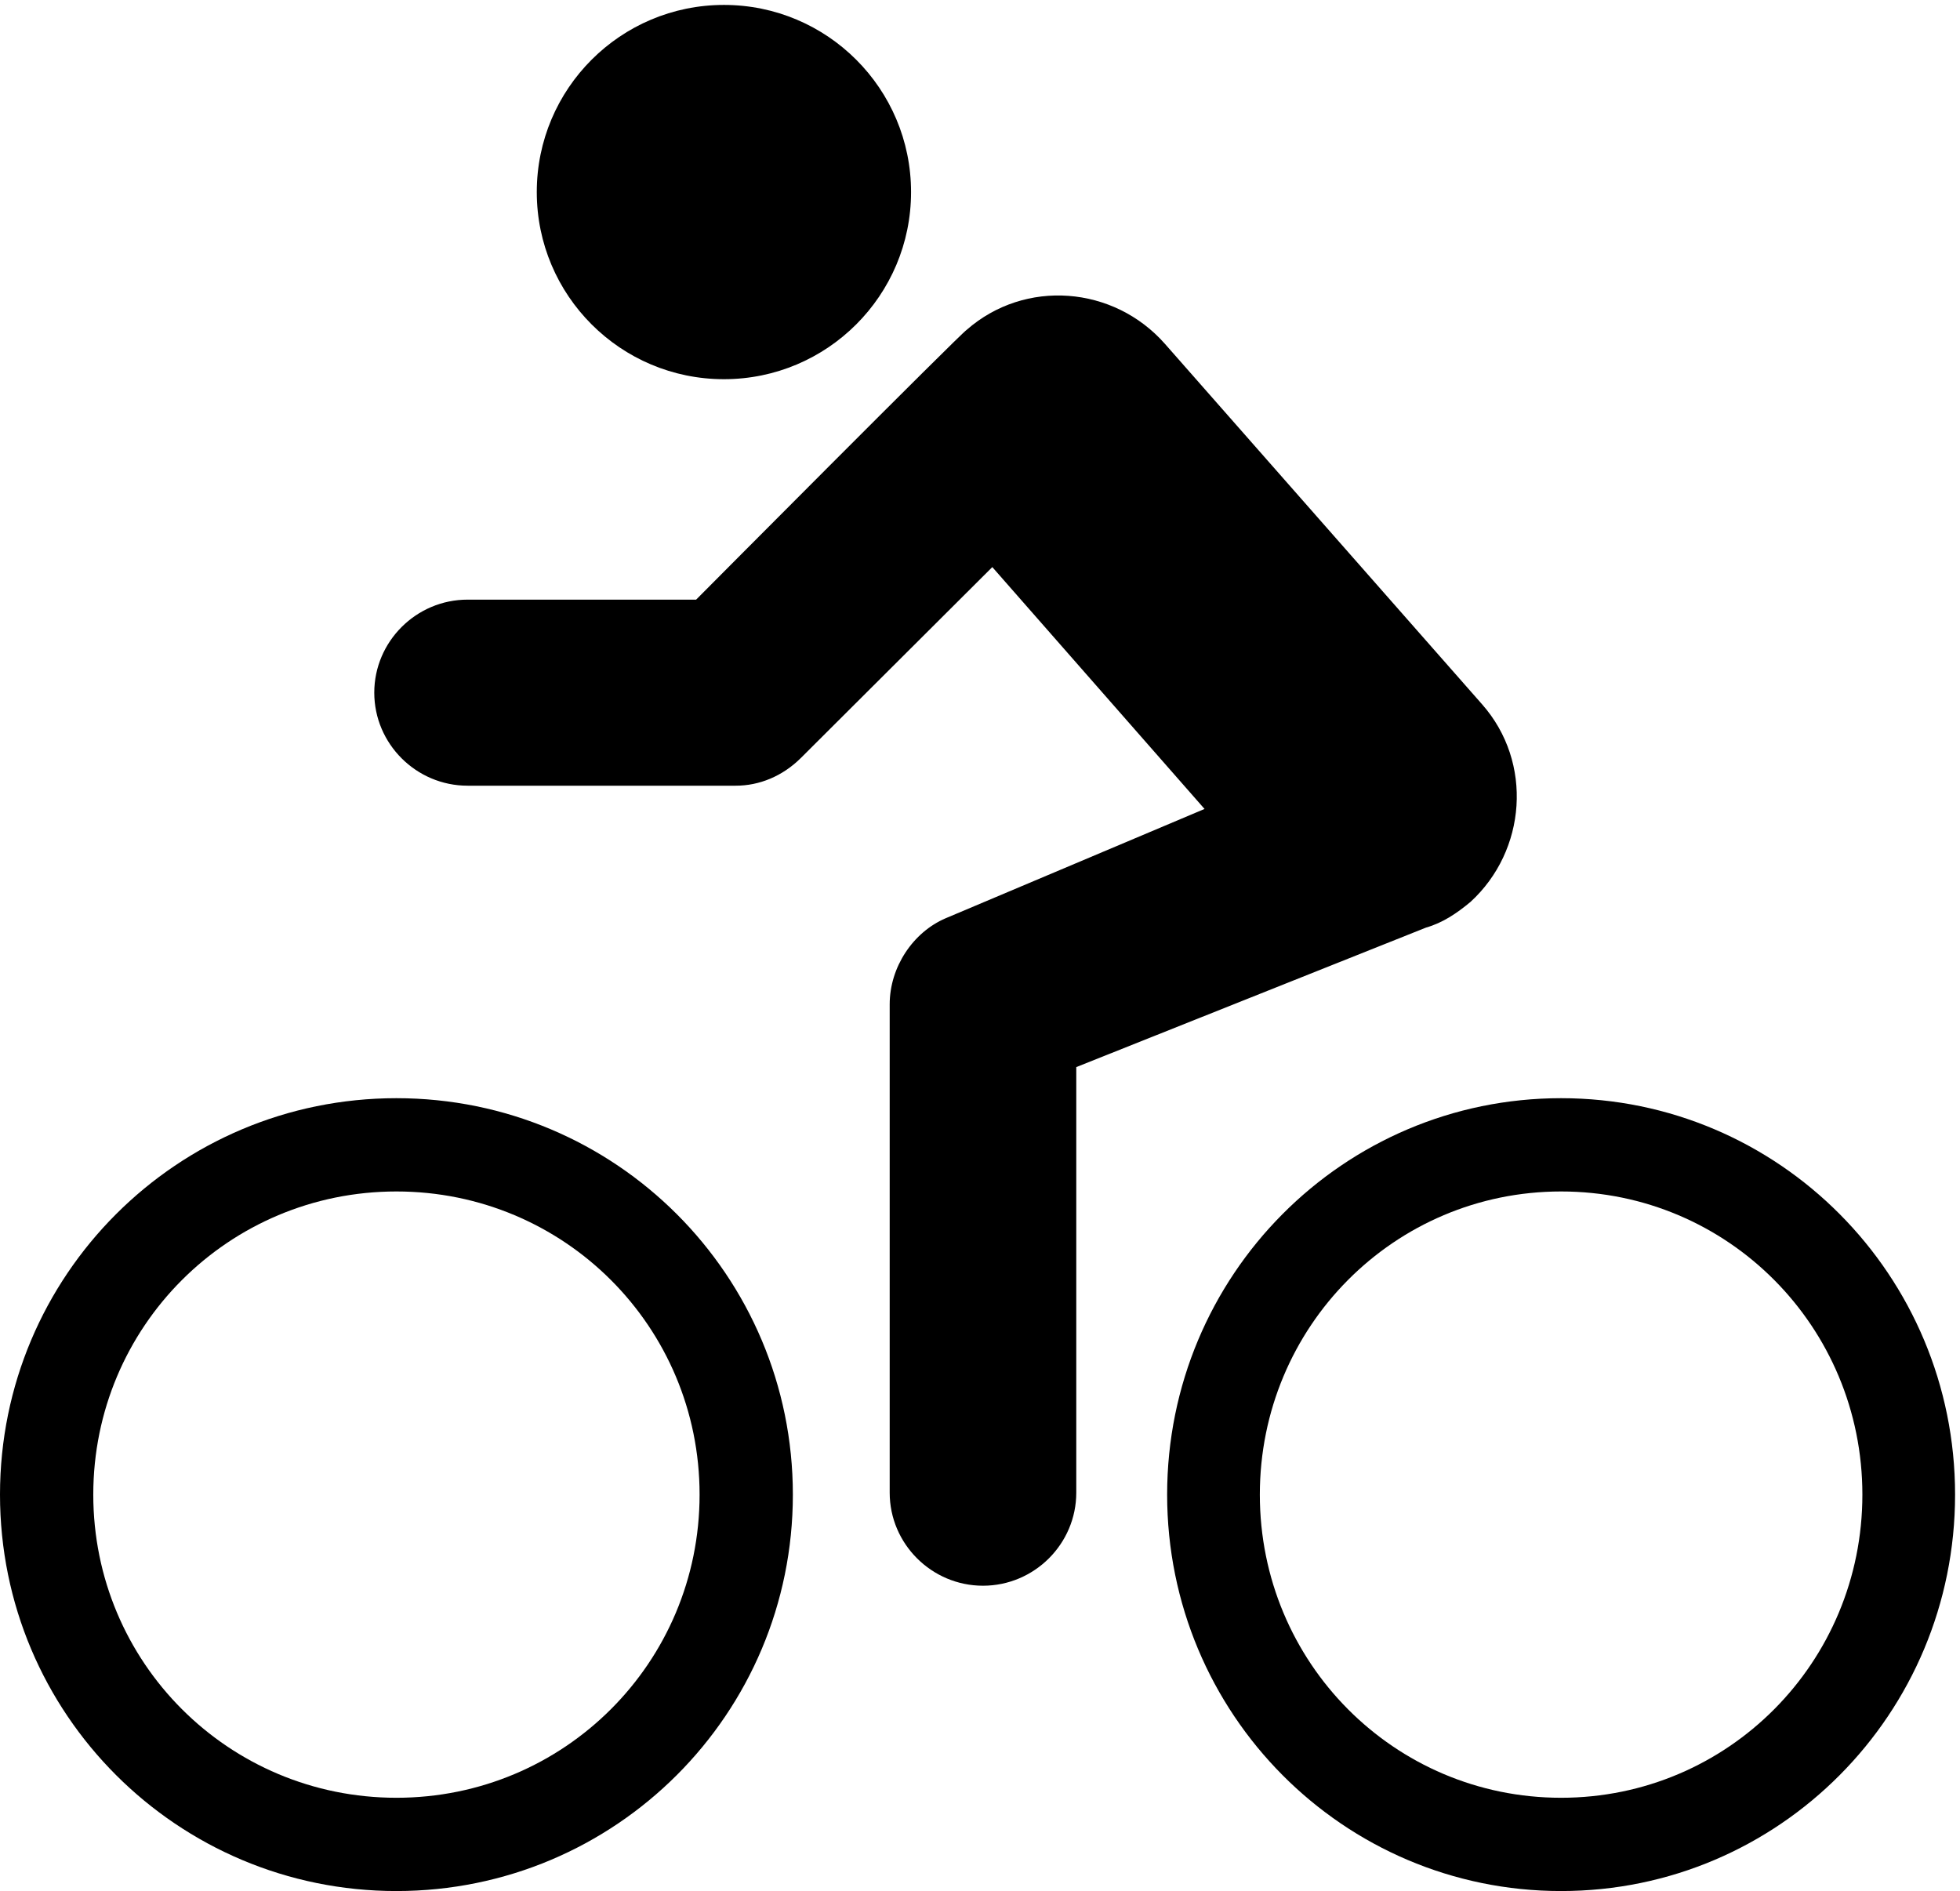
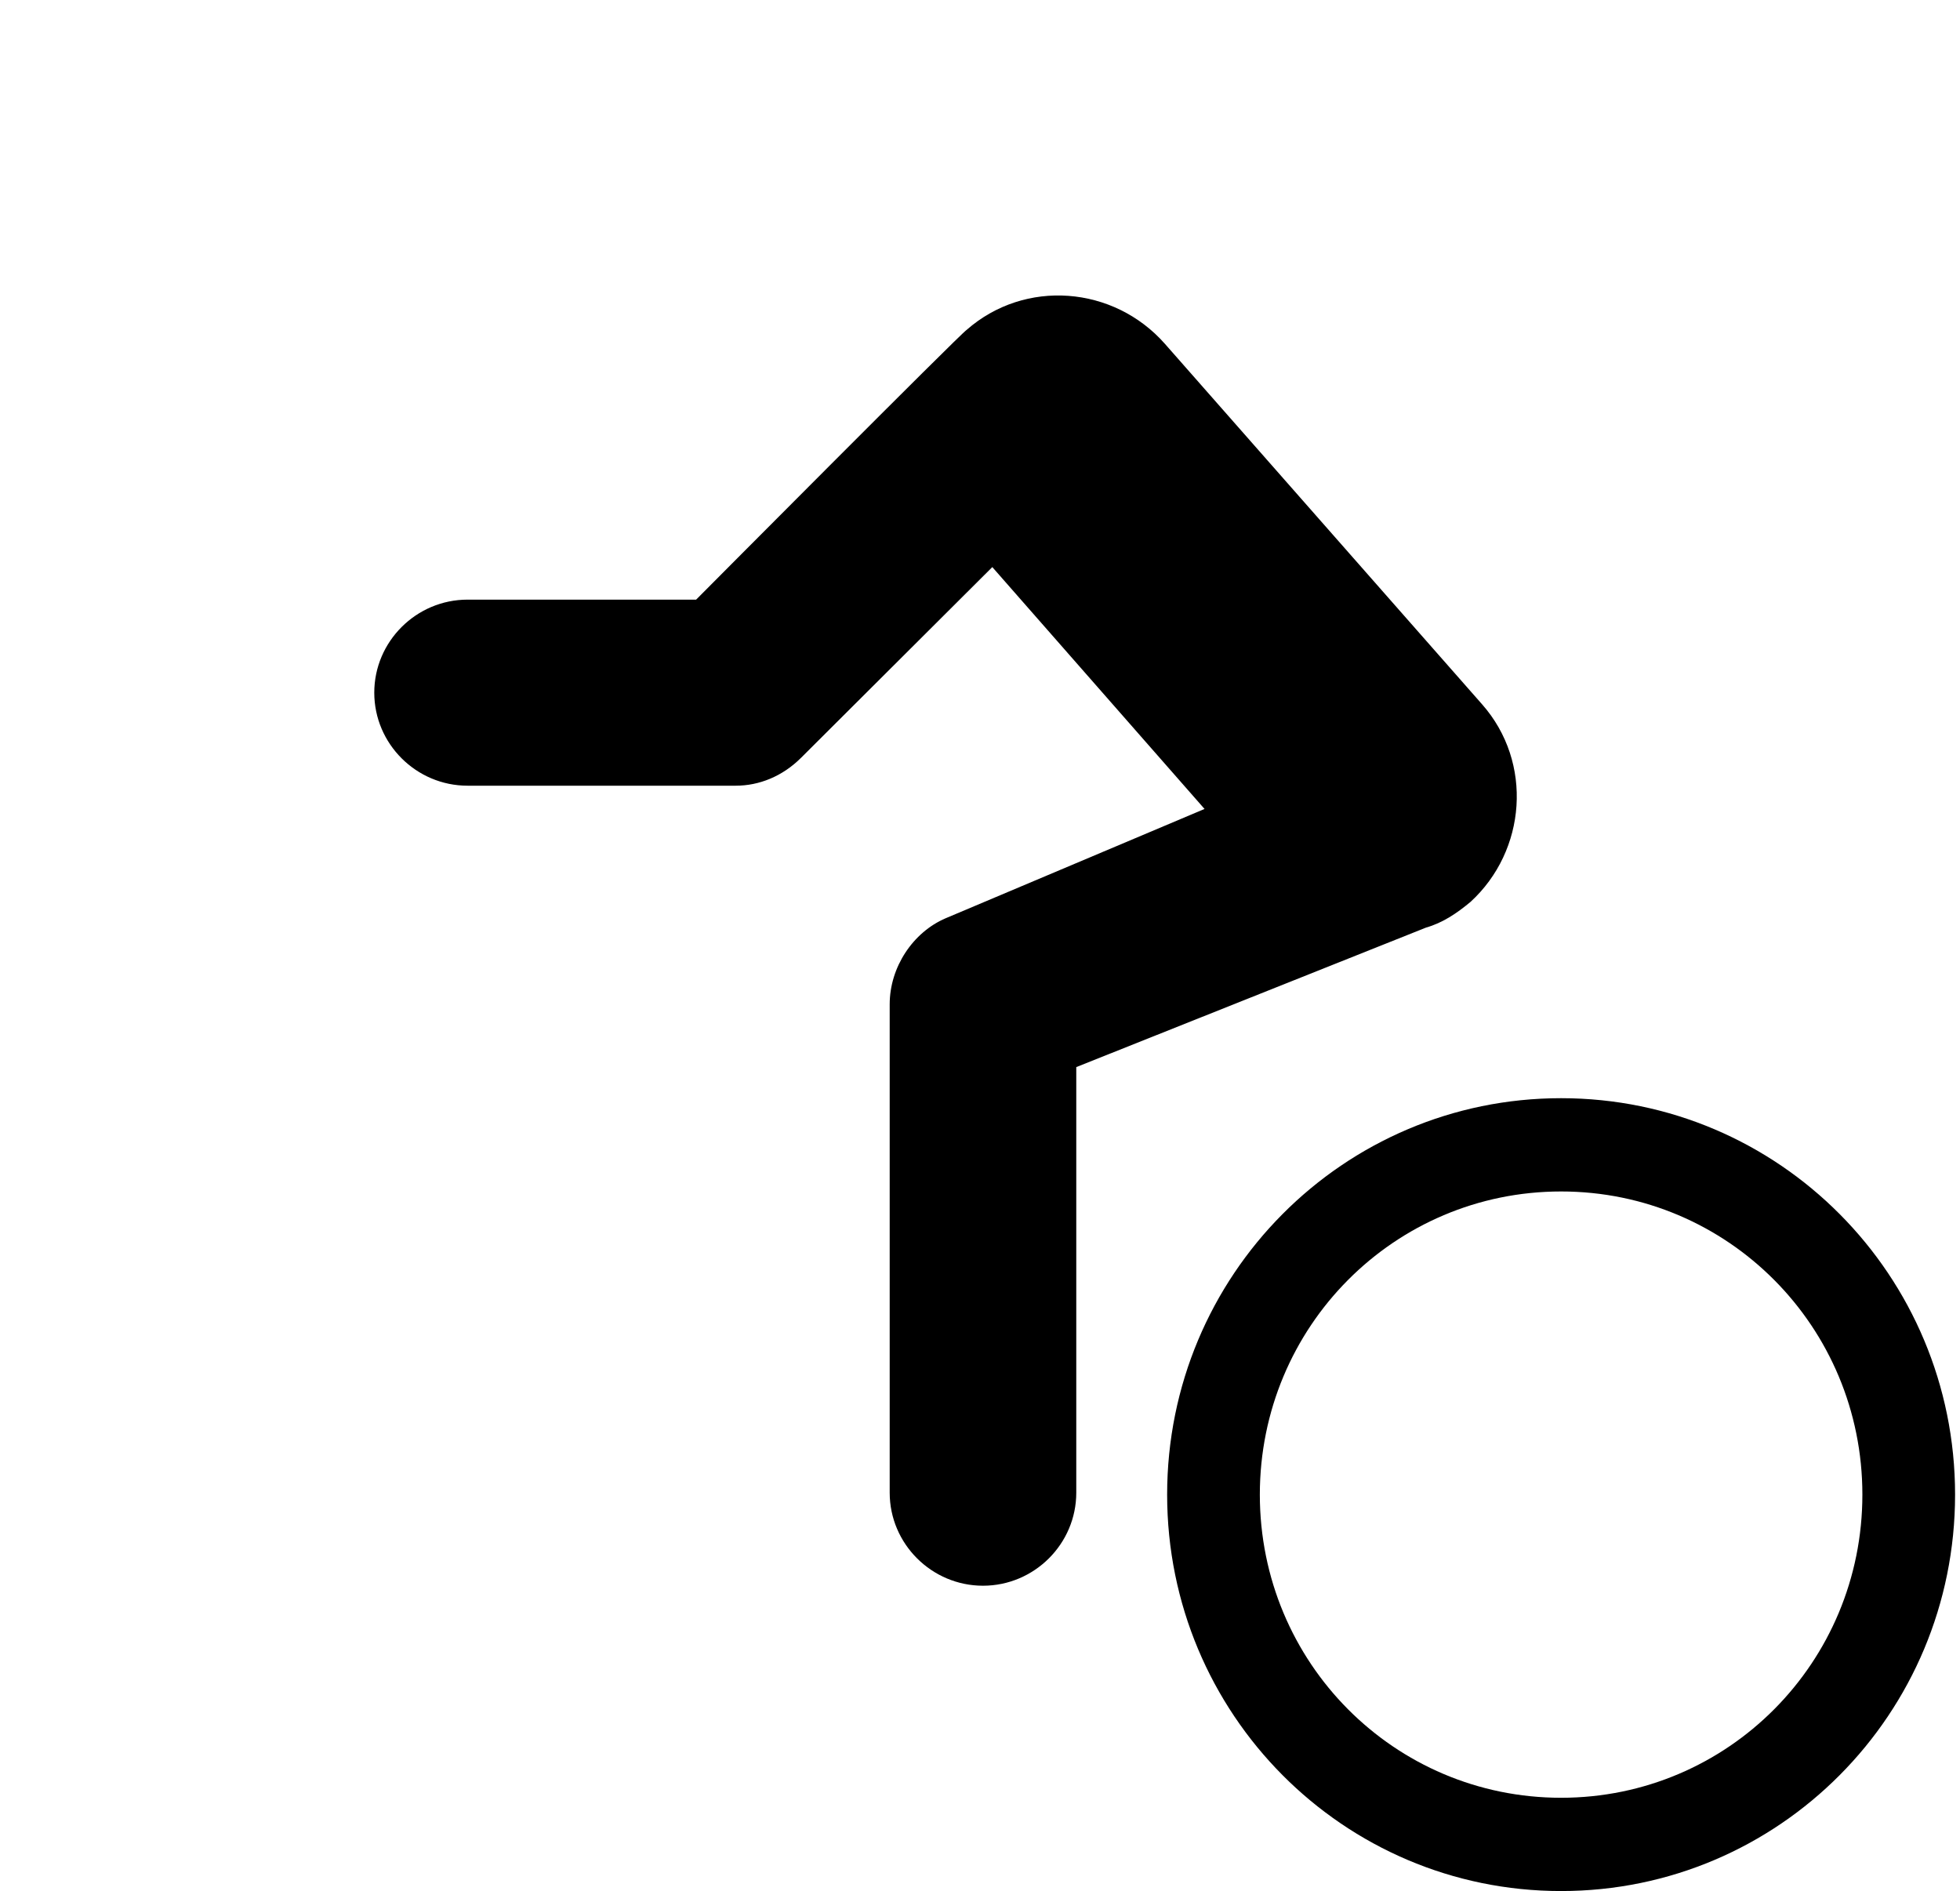
<svg xmlns="http://www.w3.org/2000/svg" width="398" height="384" overflow="hidden">
  <g transform="translate(-81 -5477)">
-     <path d="M76 38C76 58.987 58.987 76 38 76 17.013 76 0 58.987 0 38 0 17.013 17.013 0 38 0 58.987 0 76 17.013 76 38Z" fill-rule="evenodd" transform="matrix(-1 0 0 1 266 5478)" />
    <path d="M80 0C35.765 0 0 35.988 0 80.5 0 125.012 35.765 161 80 161 124.235 161 160 125.012 160 80.5 160 35.988 124.235 0 80 0ZM80 142.059C46.118 142.059 18.823 114.594 18.823 80.5 18.823 46.406 46.118 18.941 80 18.941 113.882 18.941 141.176 46.406 141.176 80.5 141.176 114.594 113.882 142.059 80 142.059Z" fill-rule="evenodd" transform="matrix(-1 0 0 1 478 5700)" />
-     <path d="M80.5 0C35.988 0 0 35.988 0 80.5 0 125.012 35.988 161 80.5 161 125.012 161 161 125.012 161 80.5 161 35.988 125.012 0 80.5 0ZM80.5 142.059C46.406 142.059 18.941 114.594 18.941 80.5 18.941 46.406 46.406 18.941 80.5 18.941 114.594 18.941 142.059 46.406 142.059 80.5 142.059 114.594 114.594 142.059 80.5 142.059Z" fill-rule="evenodd" transform="matrix(-1 0 0 1 242 5700)" />
    <path d="M145.334 93.878C149.123 97.656 153.859 99.545 158.594 99.545L213.057 99.545C223.475 99.545 232 91.044 232 80.654 232 70.265 223.475 61.764 213.057 61.764L166.645 61.764C166.645 61.764 112.657 7.455 111.709 6.983 99.87-3.407 81.873-1.99 71.455 9.816L7.047 83.016C-3.372 94.822-1.951 112.768 9.415 123.157 12.257 125.519 15.098 127.408 18.413 128.352L18.413 128.352 89.451 156.687 89.451 243.11C89.451 253.499 97.975 262 108.394 262 118.813 262 127.338 253.499 127.338 243.11L127.338 143.937C127.338 136.38 122.602 129.297 115.972 126.463L63.404 104.267 106.5 55.153 145.334 93.878Z" fill-rule="evenodd" transform="matrix(-1 0 0 1 389 5537)" />
  </g>
</svg>